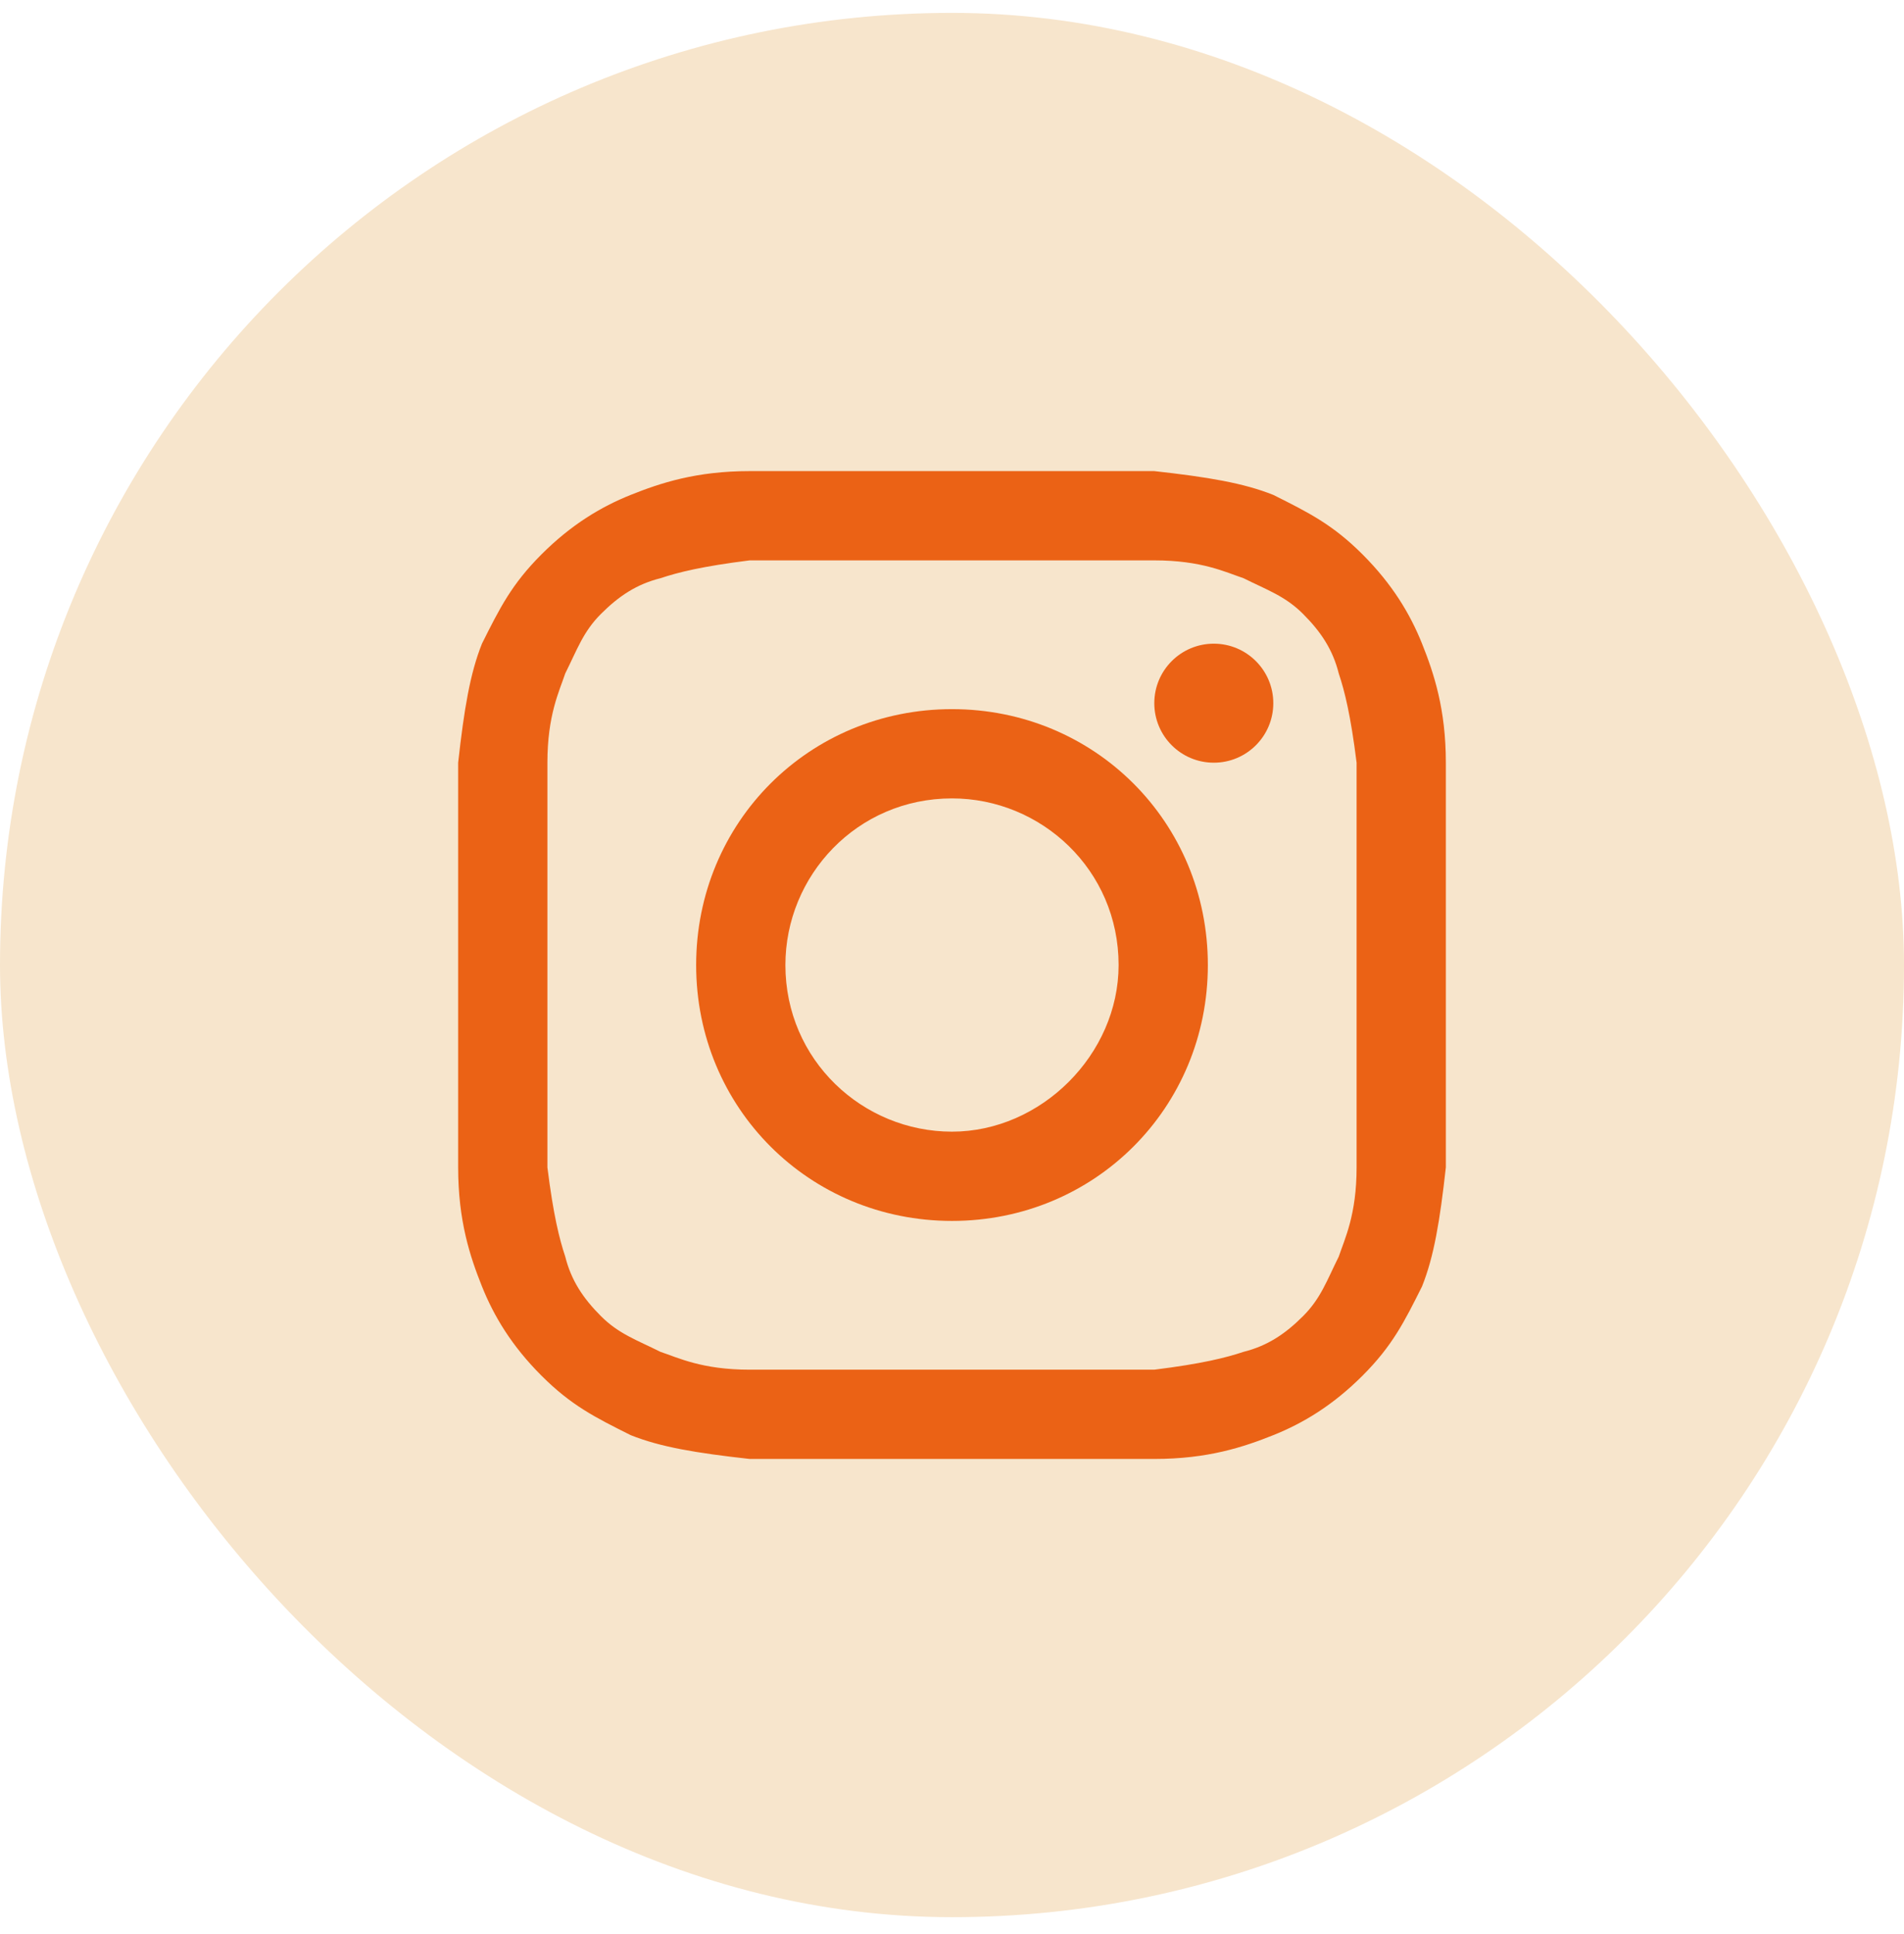
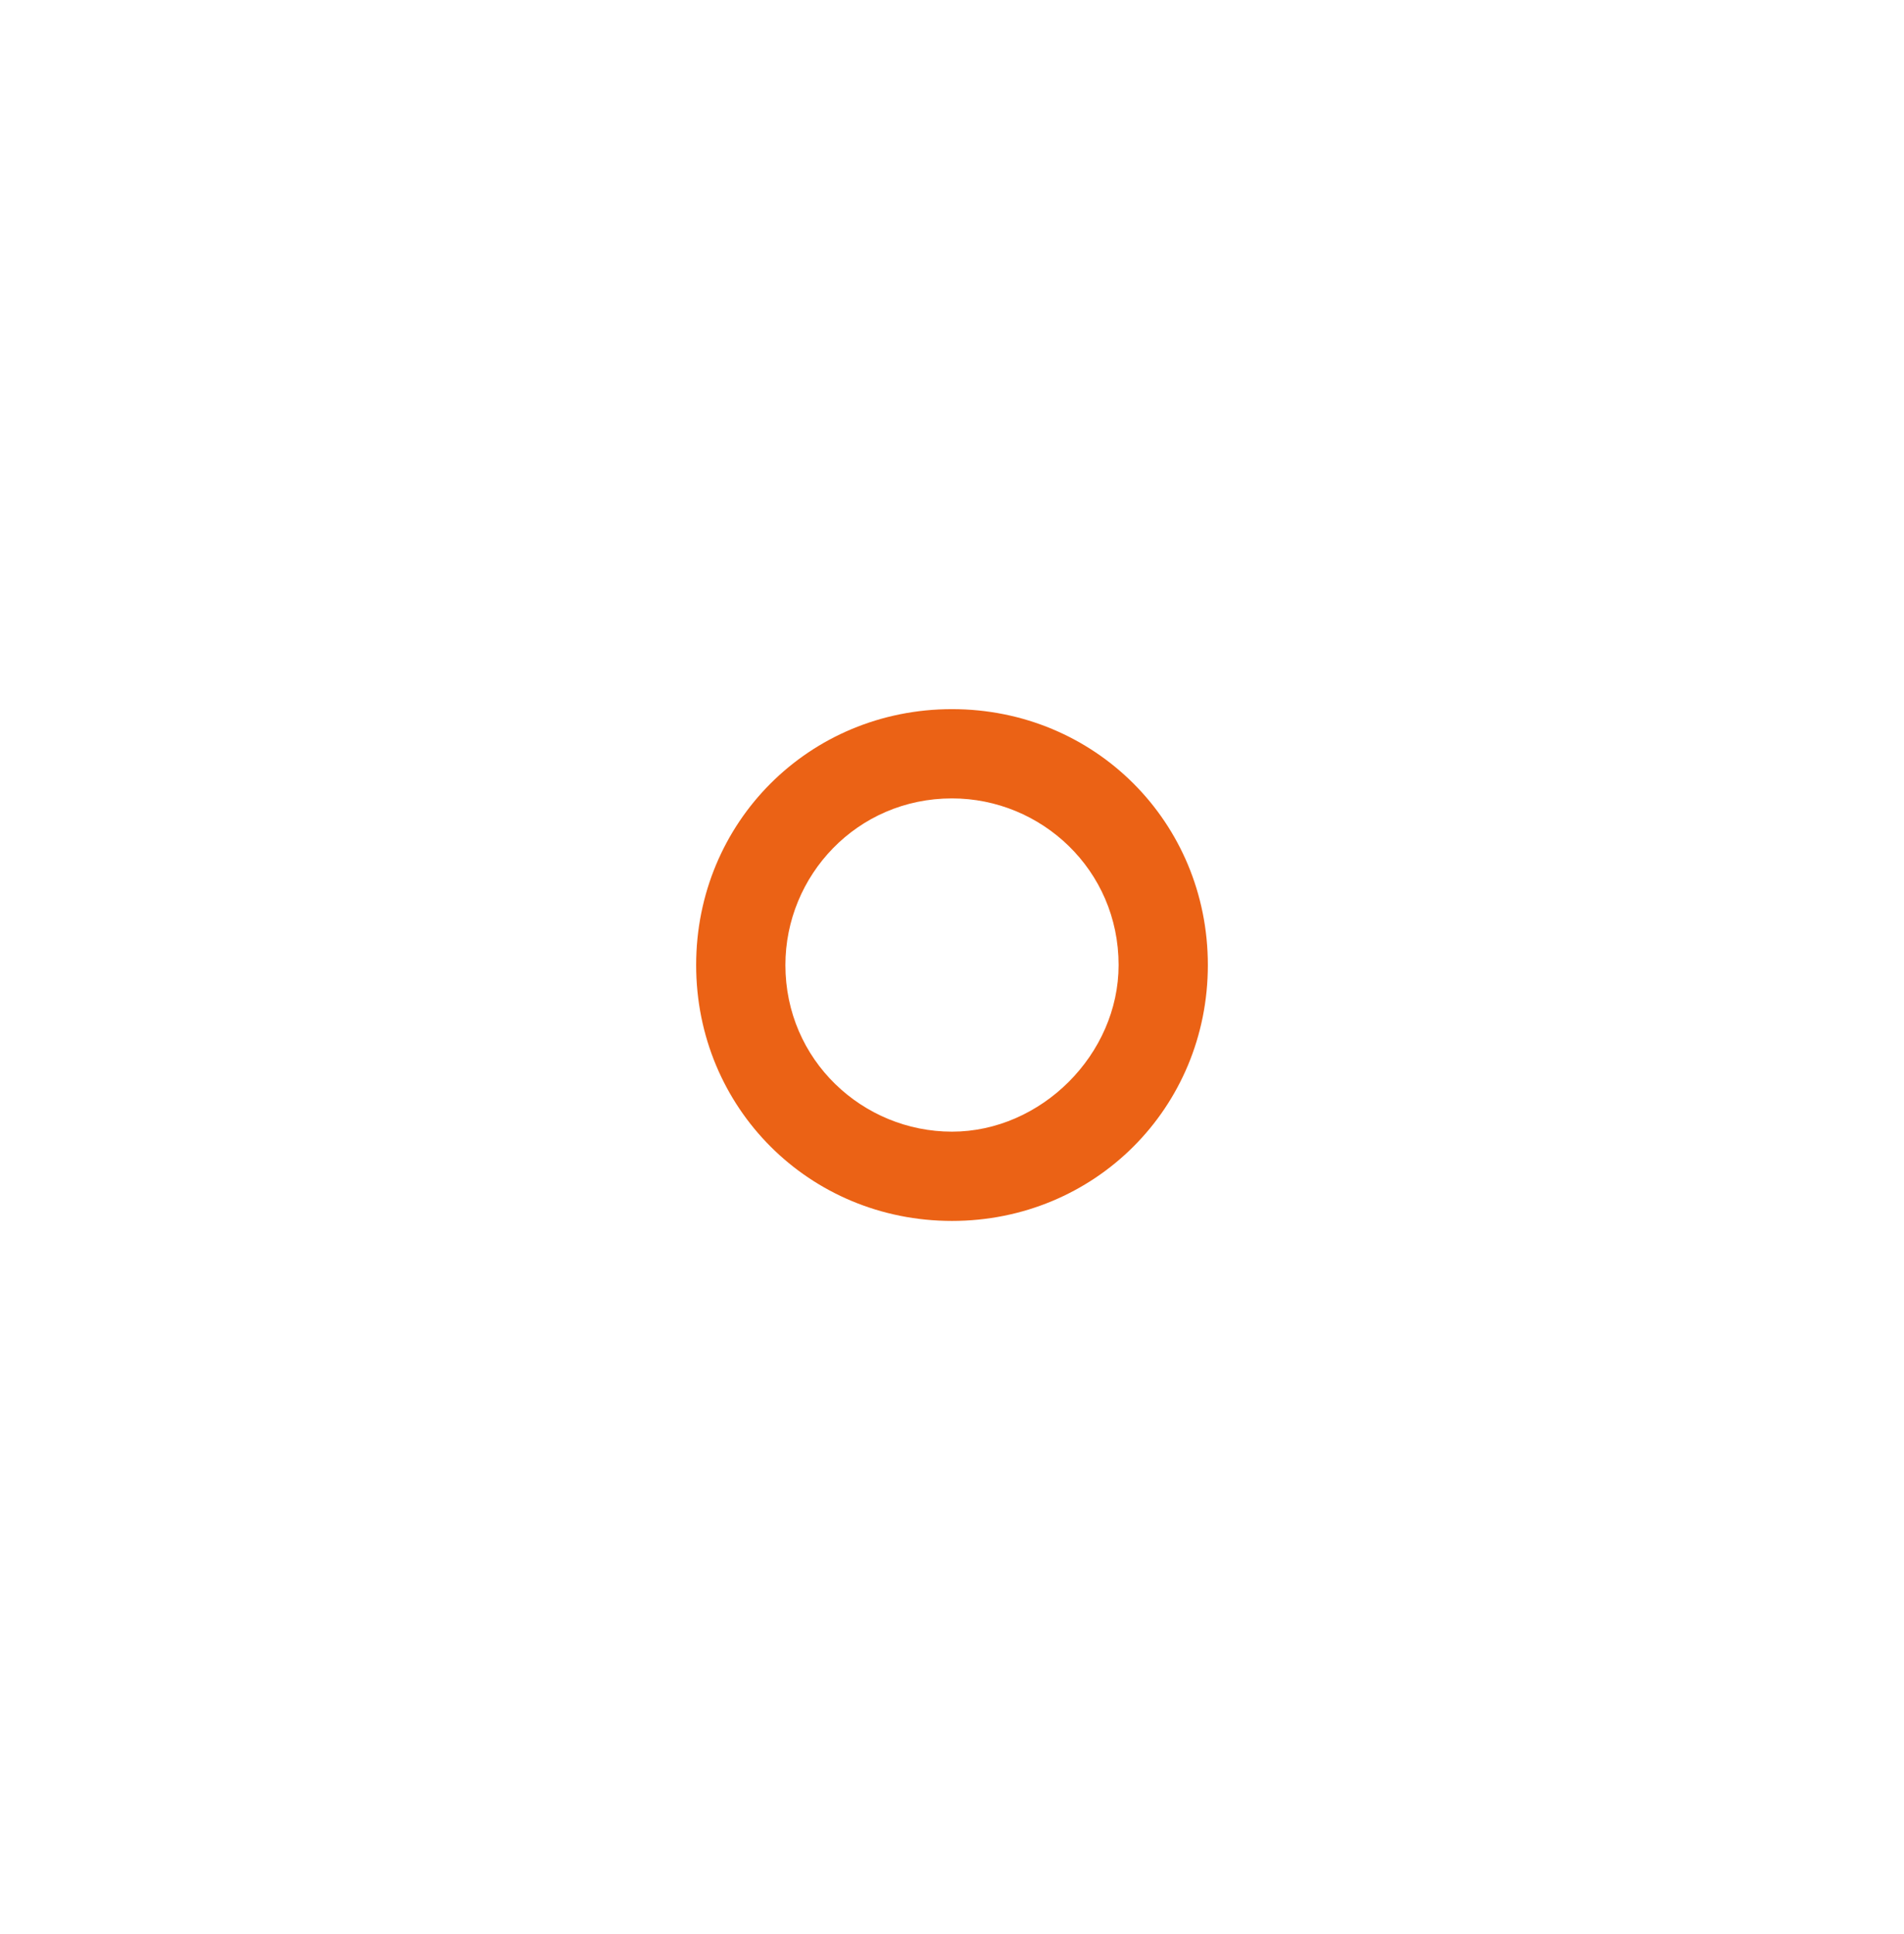
<svg xmlns="http://www.w3.org/2000/svg" width="64" height="65" viewBox="0 0 64 65" fill="none">
  <g clip-path="url(#clip0_528_19612)">
-     <path d="M54 0.433H10C4.477 0.433 0 4.91 0 10.433V54.433C0 59.956 4.477 64.433 10 64.433H54C59.523 64.433 64 59.956 64 54.433V10.433C64 4.91 59.523 0.433 54 0.433Z" fill="#F7E5CC" />
-     <path d="M32 18.833C36.4 18.833 37 18.833 38.8 18.833C40.4 18.833 41.2 19.233 41.8 19.433C42.6 19.833 43.2 20.033 43.8 20.633C44.4 21.233 44.8 21.833 45 22.633C45.2 23.233 45.4 24.033 45.6 25.633C45.6 27.433 45.6 27.833 45.6 32.433C45.6 37.033 45.6 37.433 45.6 39.233C45.6 40.833 45.2 41.633 45 42.233C44.6 43.033 44.4 43.633 43.8 44.233C43.2 44.833 42.6 45.233 41.8 45.433C41.2 45.633 40.4 45.833 38.8 46.033C37 46.033 36.6 46.033 32 46.033C27.4 46.033 27 46.033 25.2 46.033C23.6 46.033 22.8 45.633 22.2 45.433C21.4 45.033 20.8 44.833 20.2 44.233C19.6 43.633 19.2 43.033 19 42.233C18.8 41.633 18.6 40.833 18.4 39.233C18.4 37.433 18.4 37.033 18.4 32.433C18.4 27.833 18.4 27.433 18.4 25.633C18.4 24.033 18.8 23.233 19 22.633C19.4 21.833 19.6 21.233 20.2 20.633C20.8 20.033 21.4 19.633 22.2 19.433C22.8 19.233 23.6 19.033 25.2 18.833C27 18.833 27.6 18.833 32 18.833ZM32 15.833C27.4 15.833 27 15.833 25.2 15.833C23.4 15.833 22.2 16.233 21.2 16.633C20.2 17.033 19.2 17.633 18.2 18.633C17.2 19.633 16.8 20.433 16.2 21.633C15.8 22.633 15.6 23.833 15.4 25.633C15.4 27.433 15.4 28.033 15.4 32.433C15.4 37.033 15.4 37.433 15.4 39.233C15.4 41.033 15.8 42.233 16.2 43.233C16.6 44.233 17.2 45.233 18.2 46.233C19.2 47.233 20 47.633 21.2 48.233C22.2 48.633 23.4 48.833 25.2 49.033C27 49.033 27.6 49.033 32 49.033C36.4 49.033 37 49.033 38.8 49.033C40.6 49.033 41.8 48.633 42.8 48.233C43.8 47.833 44.8 47.233 45.8 46.233C46.8 45.233 47.2 44.433 47.8 43.233C48.2 42.233 48.4 41.033 48.6 39.233C48.6 37.433 48.6 36.833 48.6 32.433C48.6 28.033 48.6 27.433 48.6 25.633C48.6 23.833 48.2 22.633 47.8 21.633C47.4 20.633 46.8 19.633 45.8 18.633C44.8 17.633 44 17.233 42.8 16.633C41.8 16.233 40.6 16.033 38.8 15.833C37 15.833 36.6 15.833 32 15.833Z" fill="#EB6215" />
    <path d="M32 23.833C27.2 23.833 23.4 27.633 23.4 32.433C23.4 37.233 27.2 41.033 32 41.033C36.8 41.033 40.6 37.233 40.6 32.433C40.6 27.633 36.8 23.833 32 23.833ZM32 38.033C29 38.033 26.4 35.633 26.4 32.433C26.4 29.433 28.8 26.833 32 26.833C35 26.833 37.6 29.233 37.6 32.433C37.6 35.433 35 38.033 32 38.033Z" fill="#EB6215" />
-     <path d="M40.8 25.633C41.904 25.633 42.8 24.738 42.8 23.633C42.8 22.528 41.904 21.633 40.8 21.633C39.695 21.633 38.8 22.528 38.8 23.633C38.8 24.738 39.695 25.633 40.8 25.633Z" fill="#EB6215" />
  </g>
  <defs>
    <clipPath id="clip0_528_19612">
      <rect y="0.433" width="64" height="64" rx="32" fill="white" />
    </clipPath>
  </defs>
</svg>